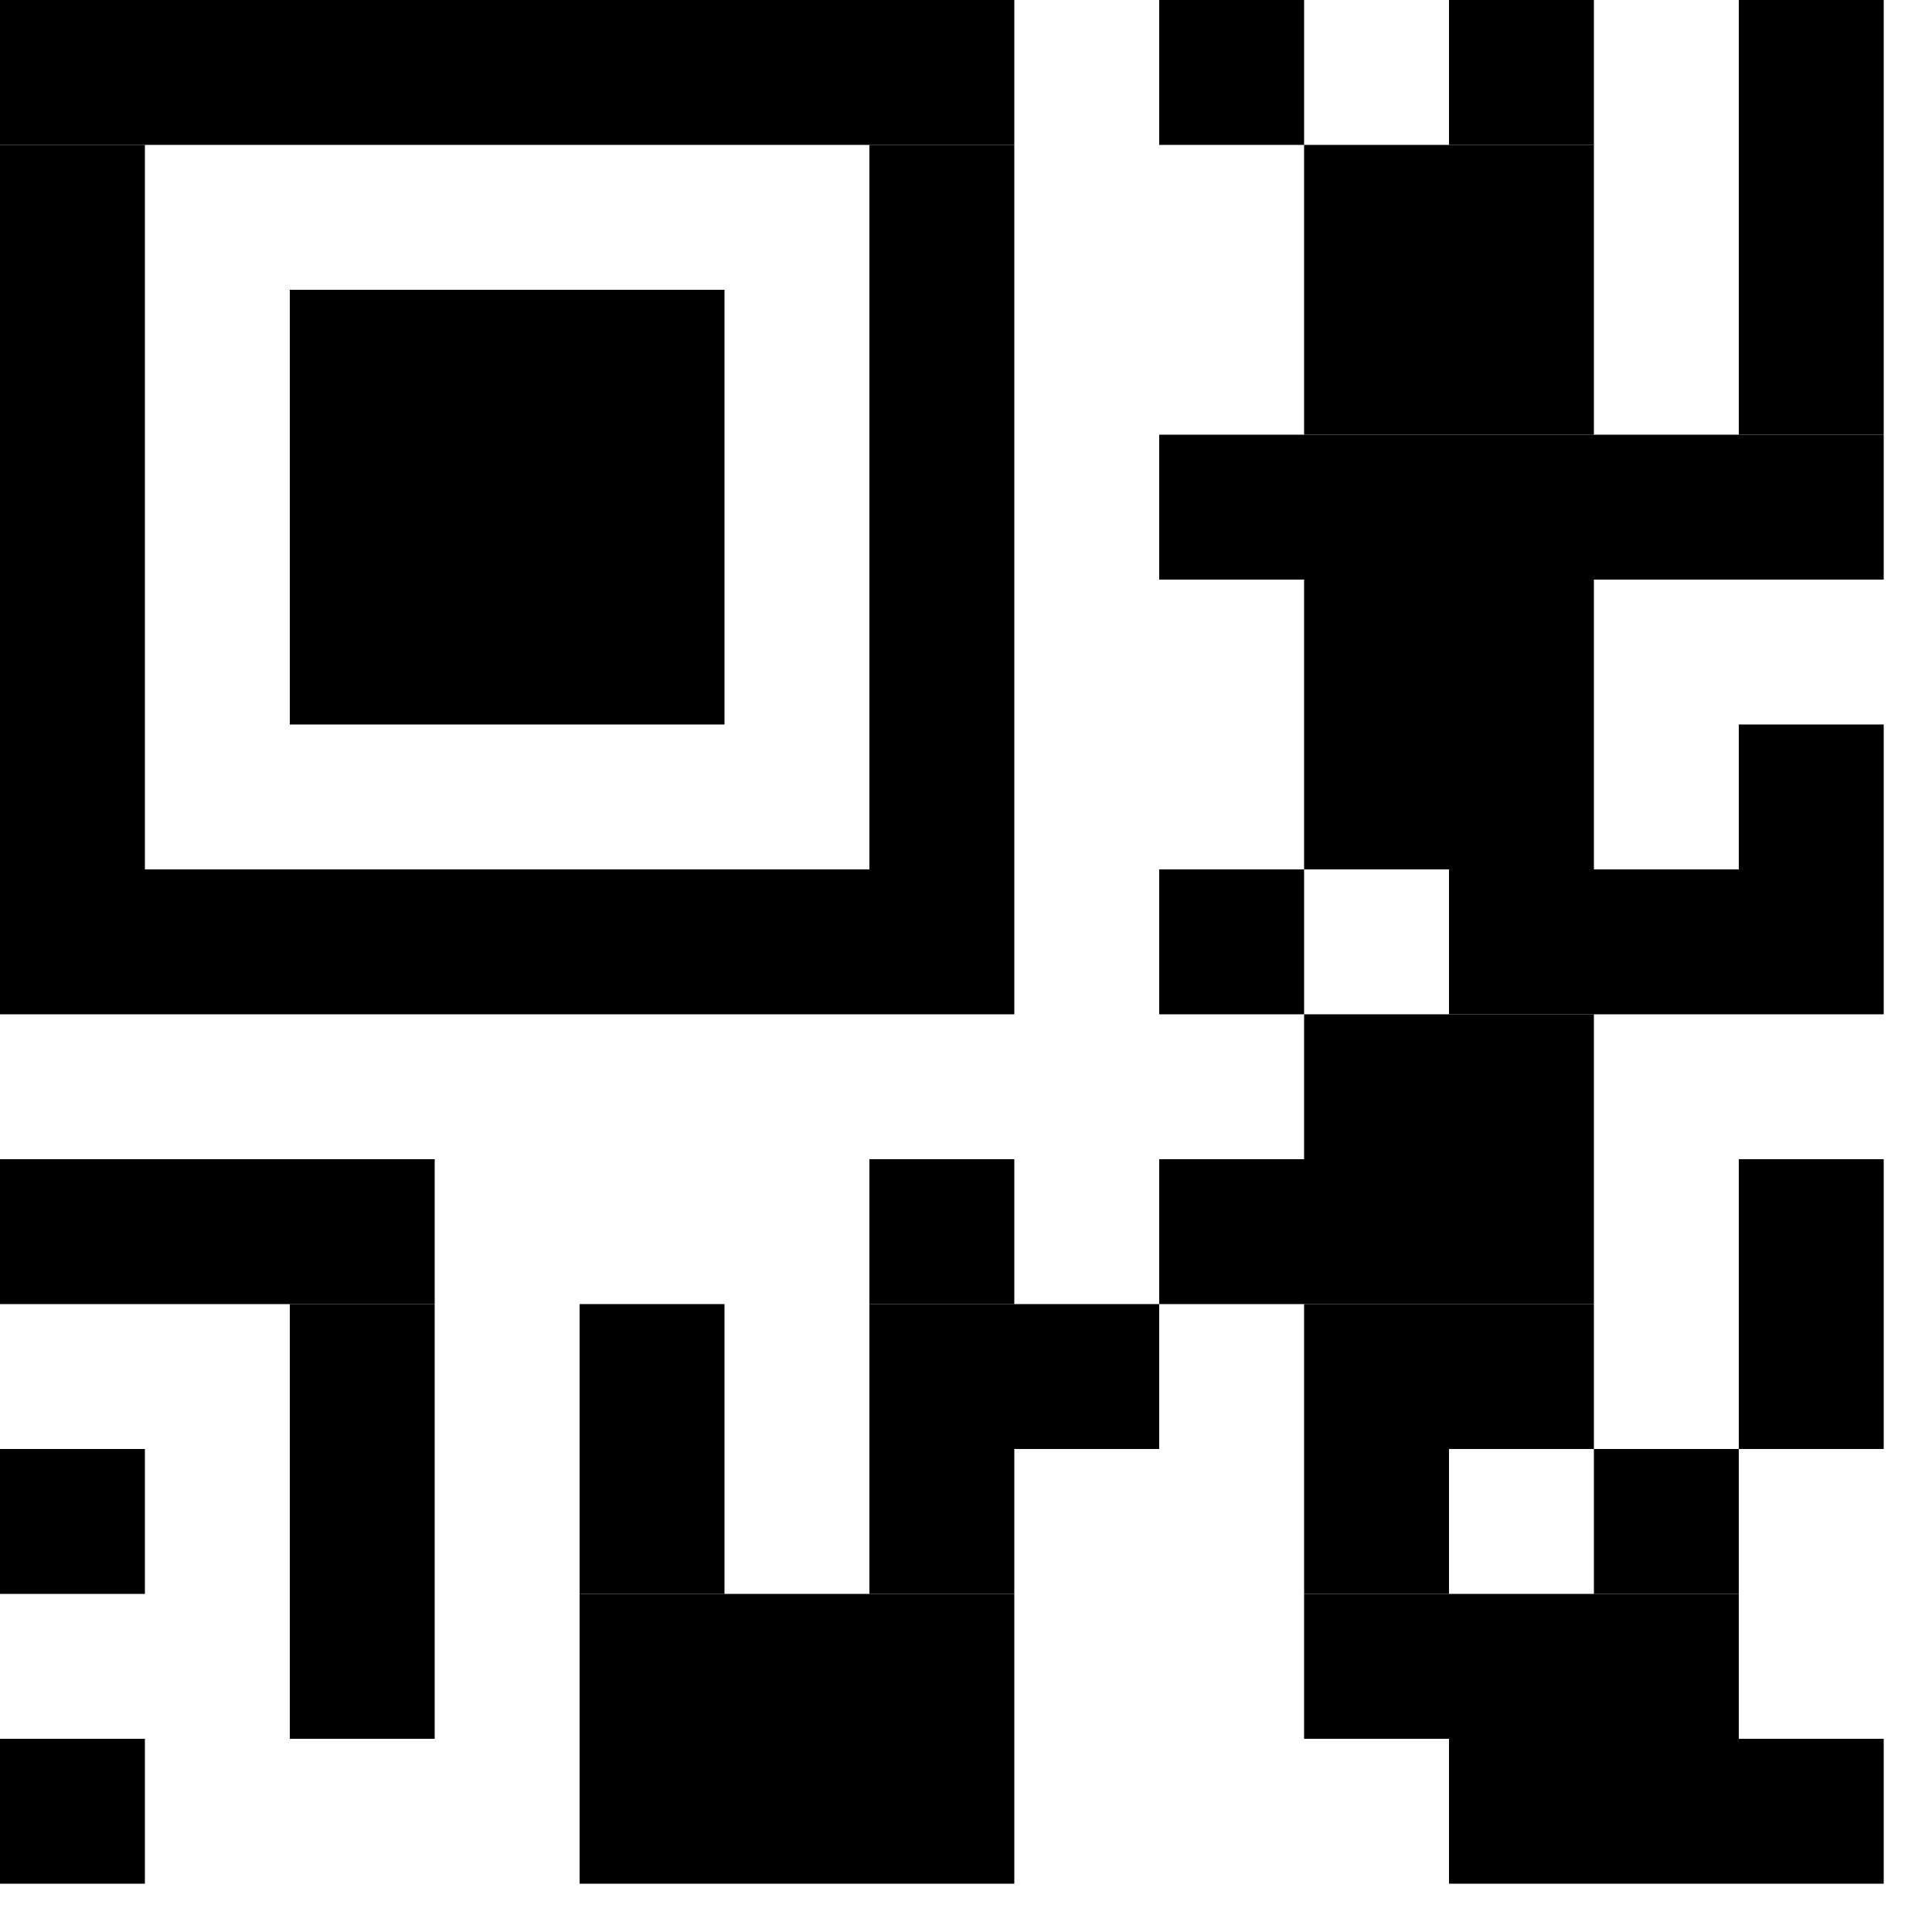
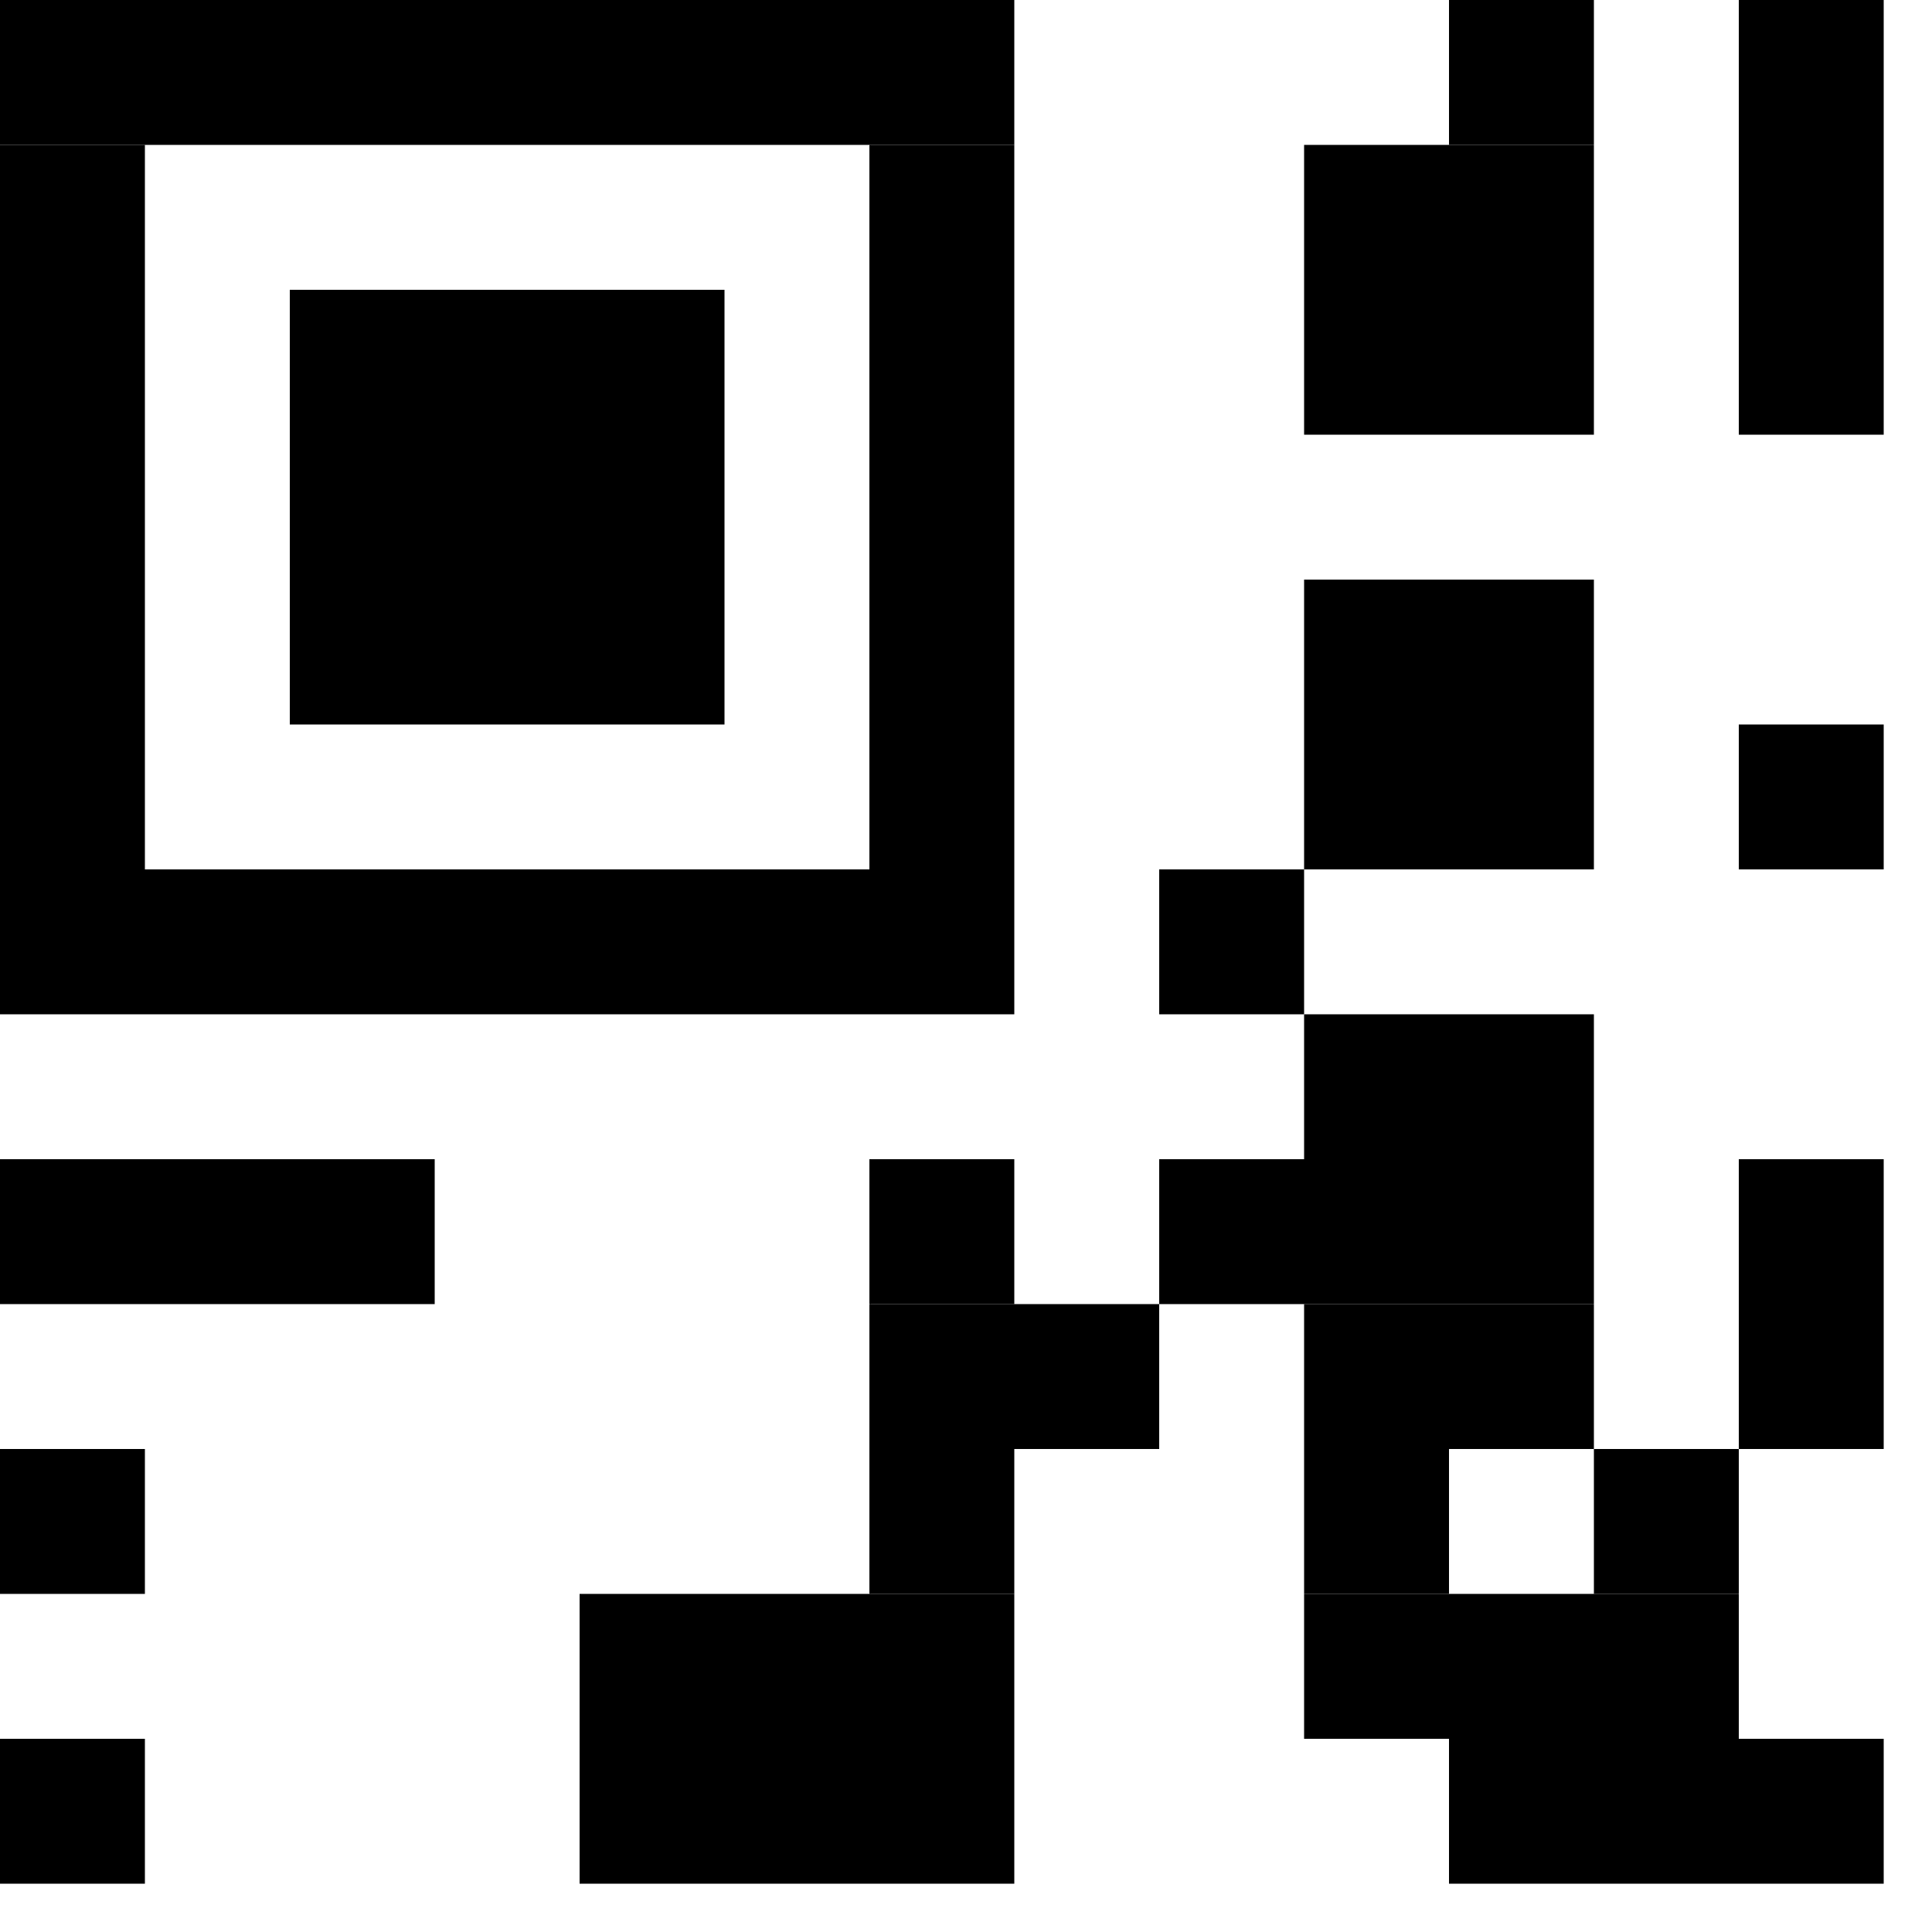
<svg xmlns="http://www.w3.org/2000/svg" width="32" height="32" version="1.1">
  <desc>Zint Generated Symbol
   </desc>
  <g id="barcode" fill="#000000">
    <rect x="0" y="0" width="32" height="32" fill="#FFFFFF" />
    <rect x="0.00" y="0.00" width="16.80" height="2.40" />
-     <rect x="19.20" y="0.00" width="2.40" height="2.40" />
    <rect x="24.00" y="0.00" width="2.40" height="2.40" />
    <rect x="28.80" y="0.00" width="2.40" height="7.20" />
    <rect x="0.00" y="2.40" width="2.40" height="12.00" />
    <rect x="14.40" y="2.40" width="2.40" height="12.00" />
    <rect x="21.60" y="2.40" width="4.80" height="4.80" />
    <rect x="4.80" y="4.80" width="7.20" height="7.20" />
-     <rect x="19.20" y="7.20" width="12.00" height="2.40" />
    <rect x="21.60" y="9.60" width="4.80" height="4.80" />
    <rect x="28.80" y="12.00" width="2.40" height="2.40" />
    <rect x="0.00" y="14.40" width="16.80" height="2.40" />
    <rect x="19.20" y="14.40" width="2.40" height="2.40" />
-     <rect x="24.00" y="14.40" width="7.20" height="2.40" />
    <rect x="21.60" y="16.80" width="4.80" height="2.40" />
    <rect x="0.00" y="19.20" width="7.20" height="2.40" />
    <rect x="14.40" y="19.20" width="2.40" height="2.40" />
    <rect x="19.20" y="19.20" width="7.20" height="2.40" />
    <rect x="28.80" y="19.20" width="2.40" height="4.80" />
-     <rect x="4.80" y="21.60" width="2.40" height="7.20" />
-     <rect x="9.60" y="21.60" width="2.40" height="4.80" />
    <rect x="14.40" y="21.60" width="4.80" height="2.40" />
    <rect x="21.60" y="21.60" width="4.80" height="2.40" />
    <rect x="0.00" y="24.00" width="2.40" height="2.40" />
    <rect x="14.40" y="24.00" width="2.40" height="2.40" />
    <rect x="21.60" y="24.00" width="2.40" height="2.40" />
    <rect x="26.40" y="24.00" width="2.40" height="2.40" />
    <rect x="9.60" y="26.40" width="7.20" height="4.80" />
    <rect x="21.60" y="26.40" width="7.20" height="2.40" />
    <rect x="0.00" y="28.80" width="2.40" height="2.40" />
    <rect x="24.00" y="28.80" width="7.20" height="2.40" />
  </g>
</svg>